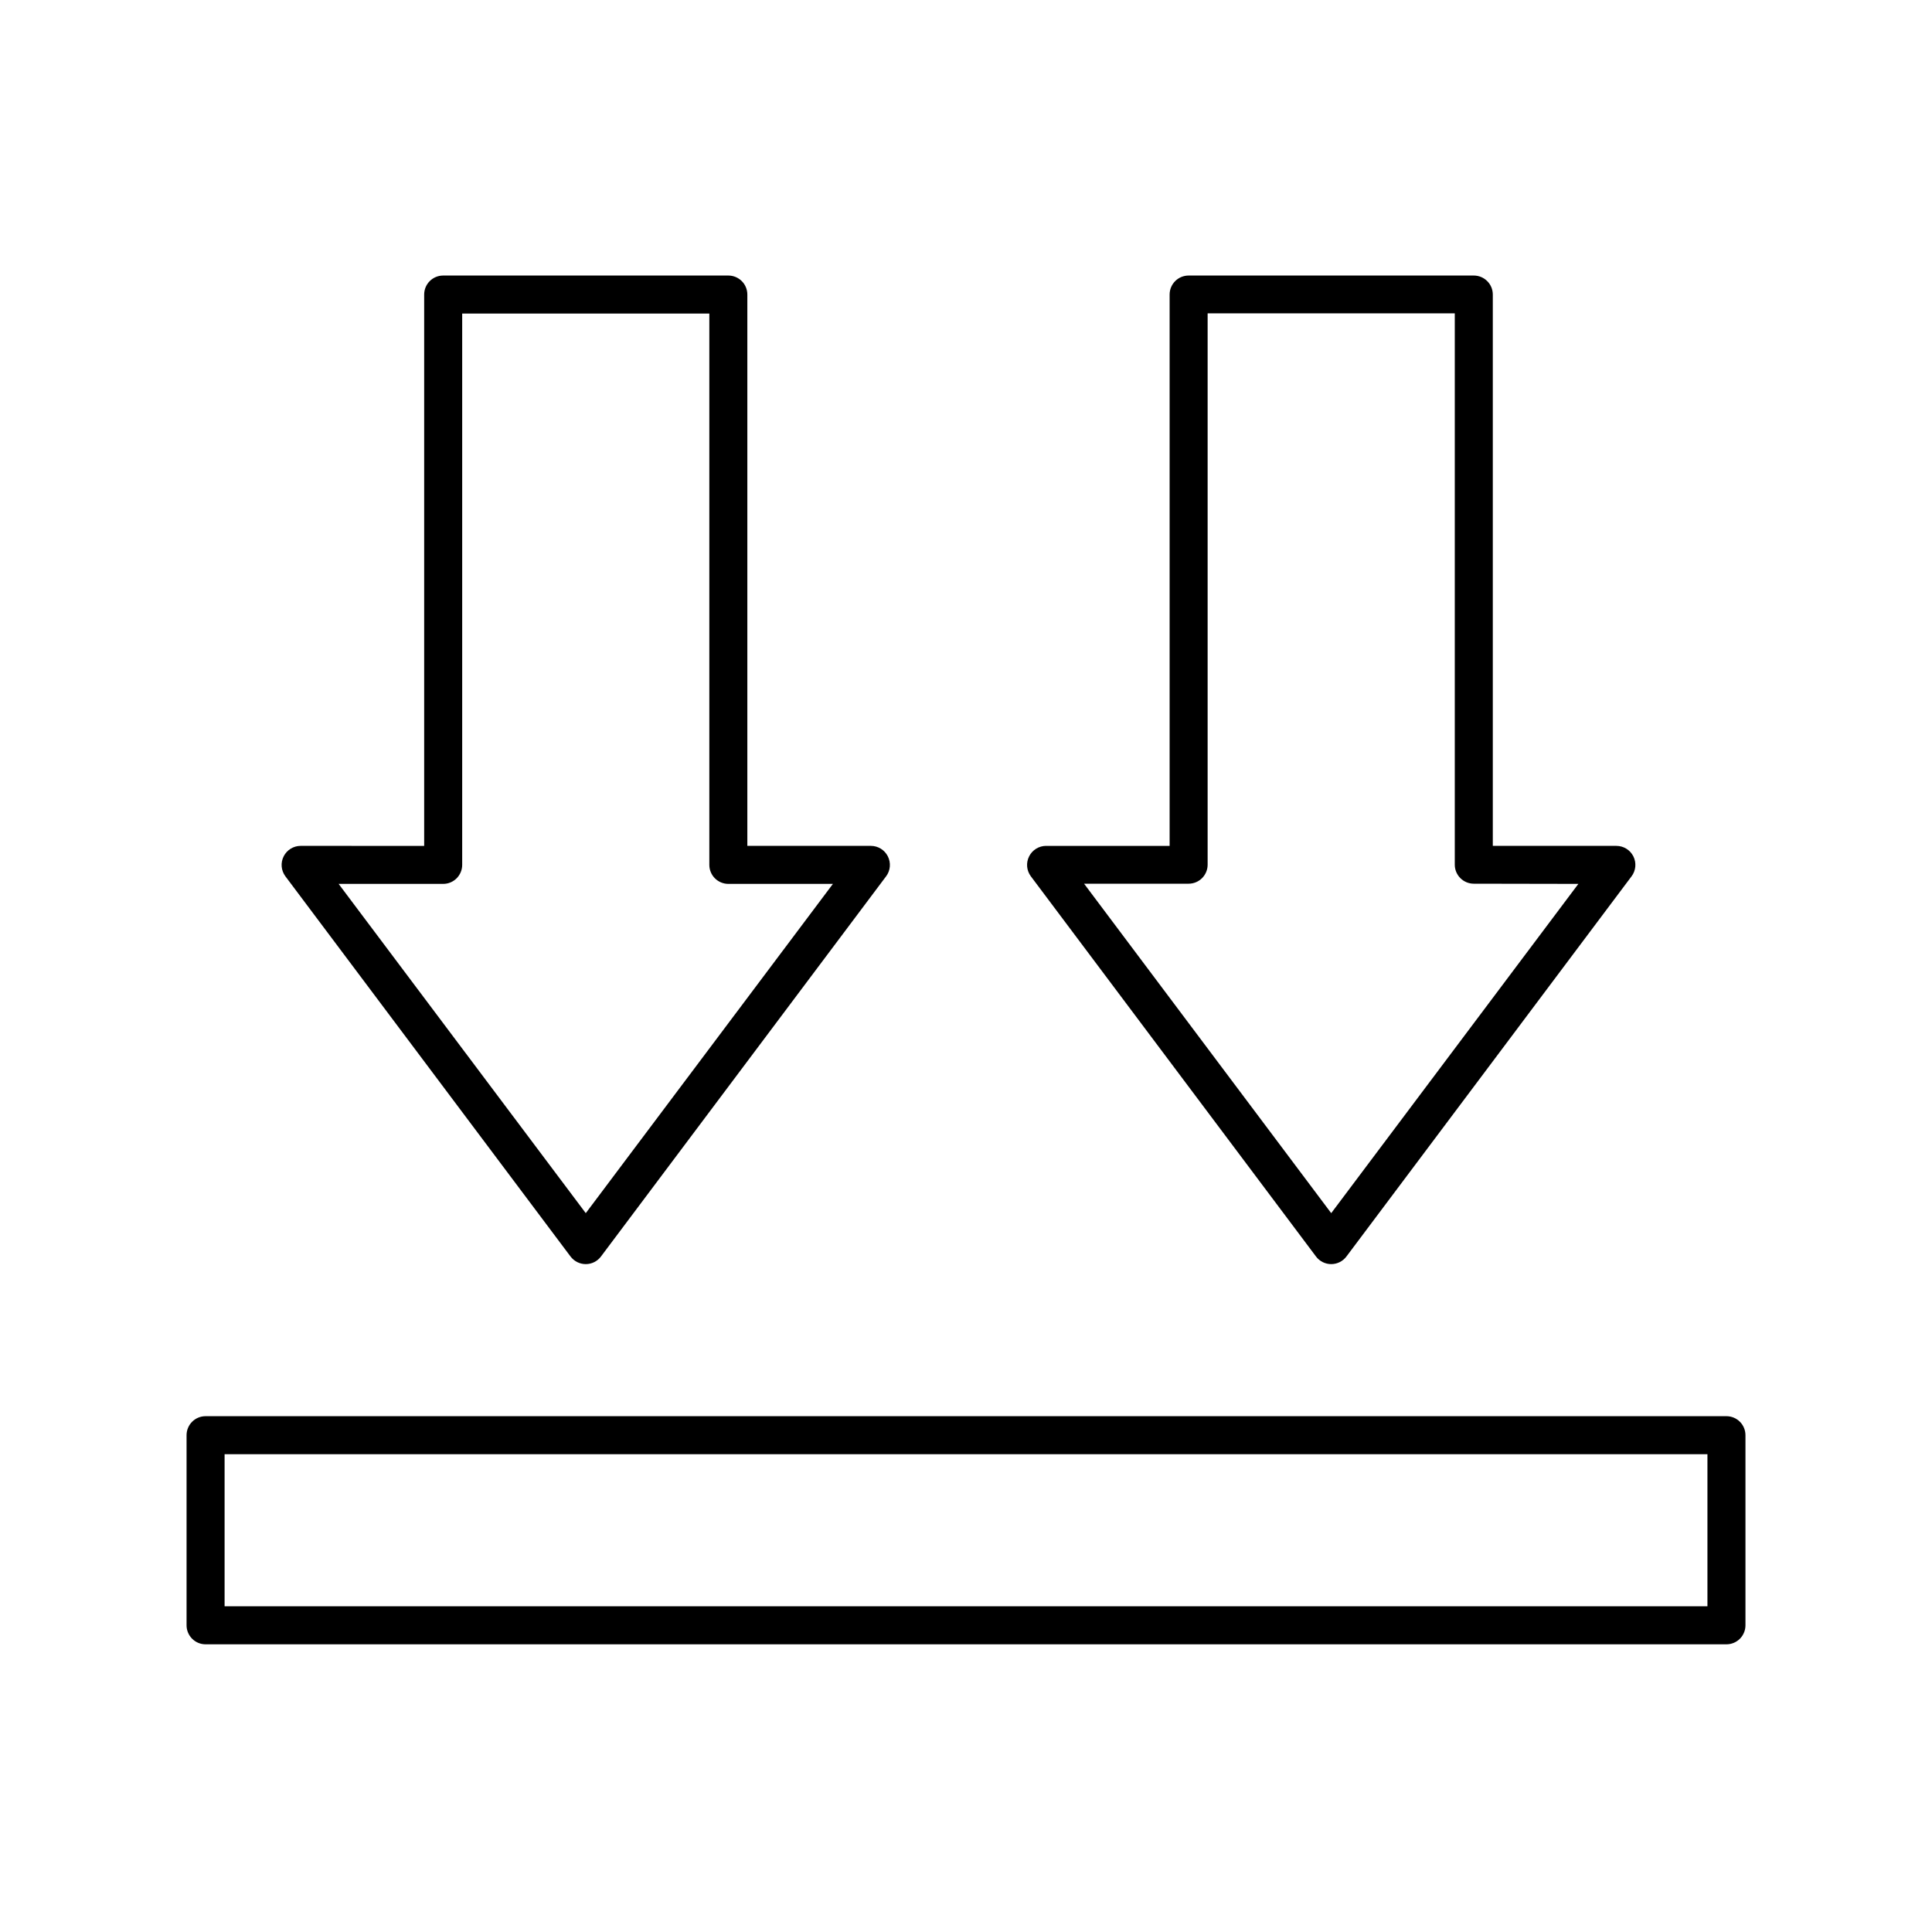
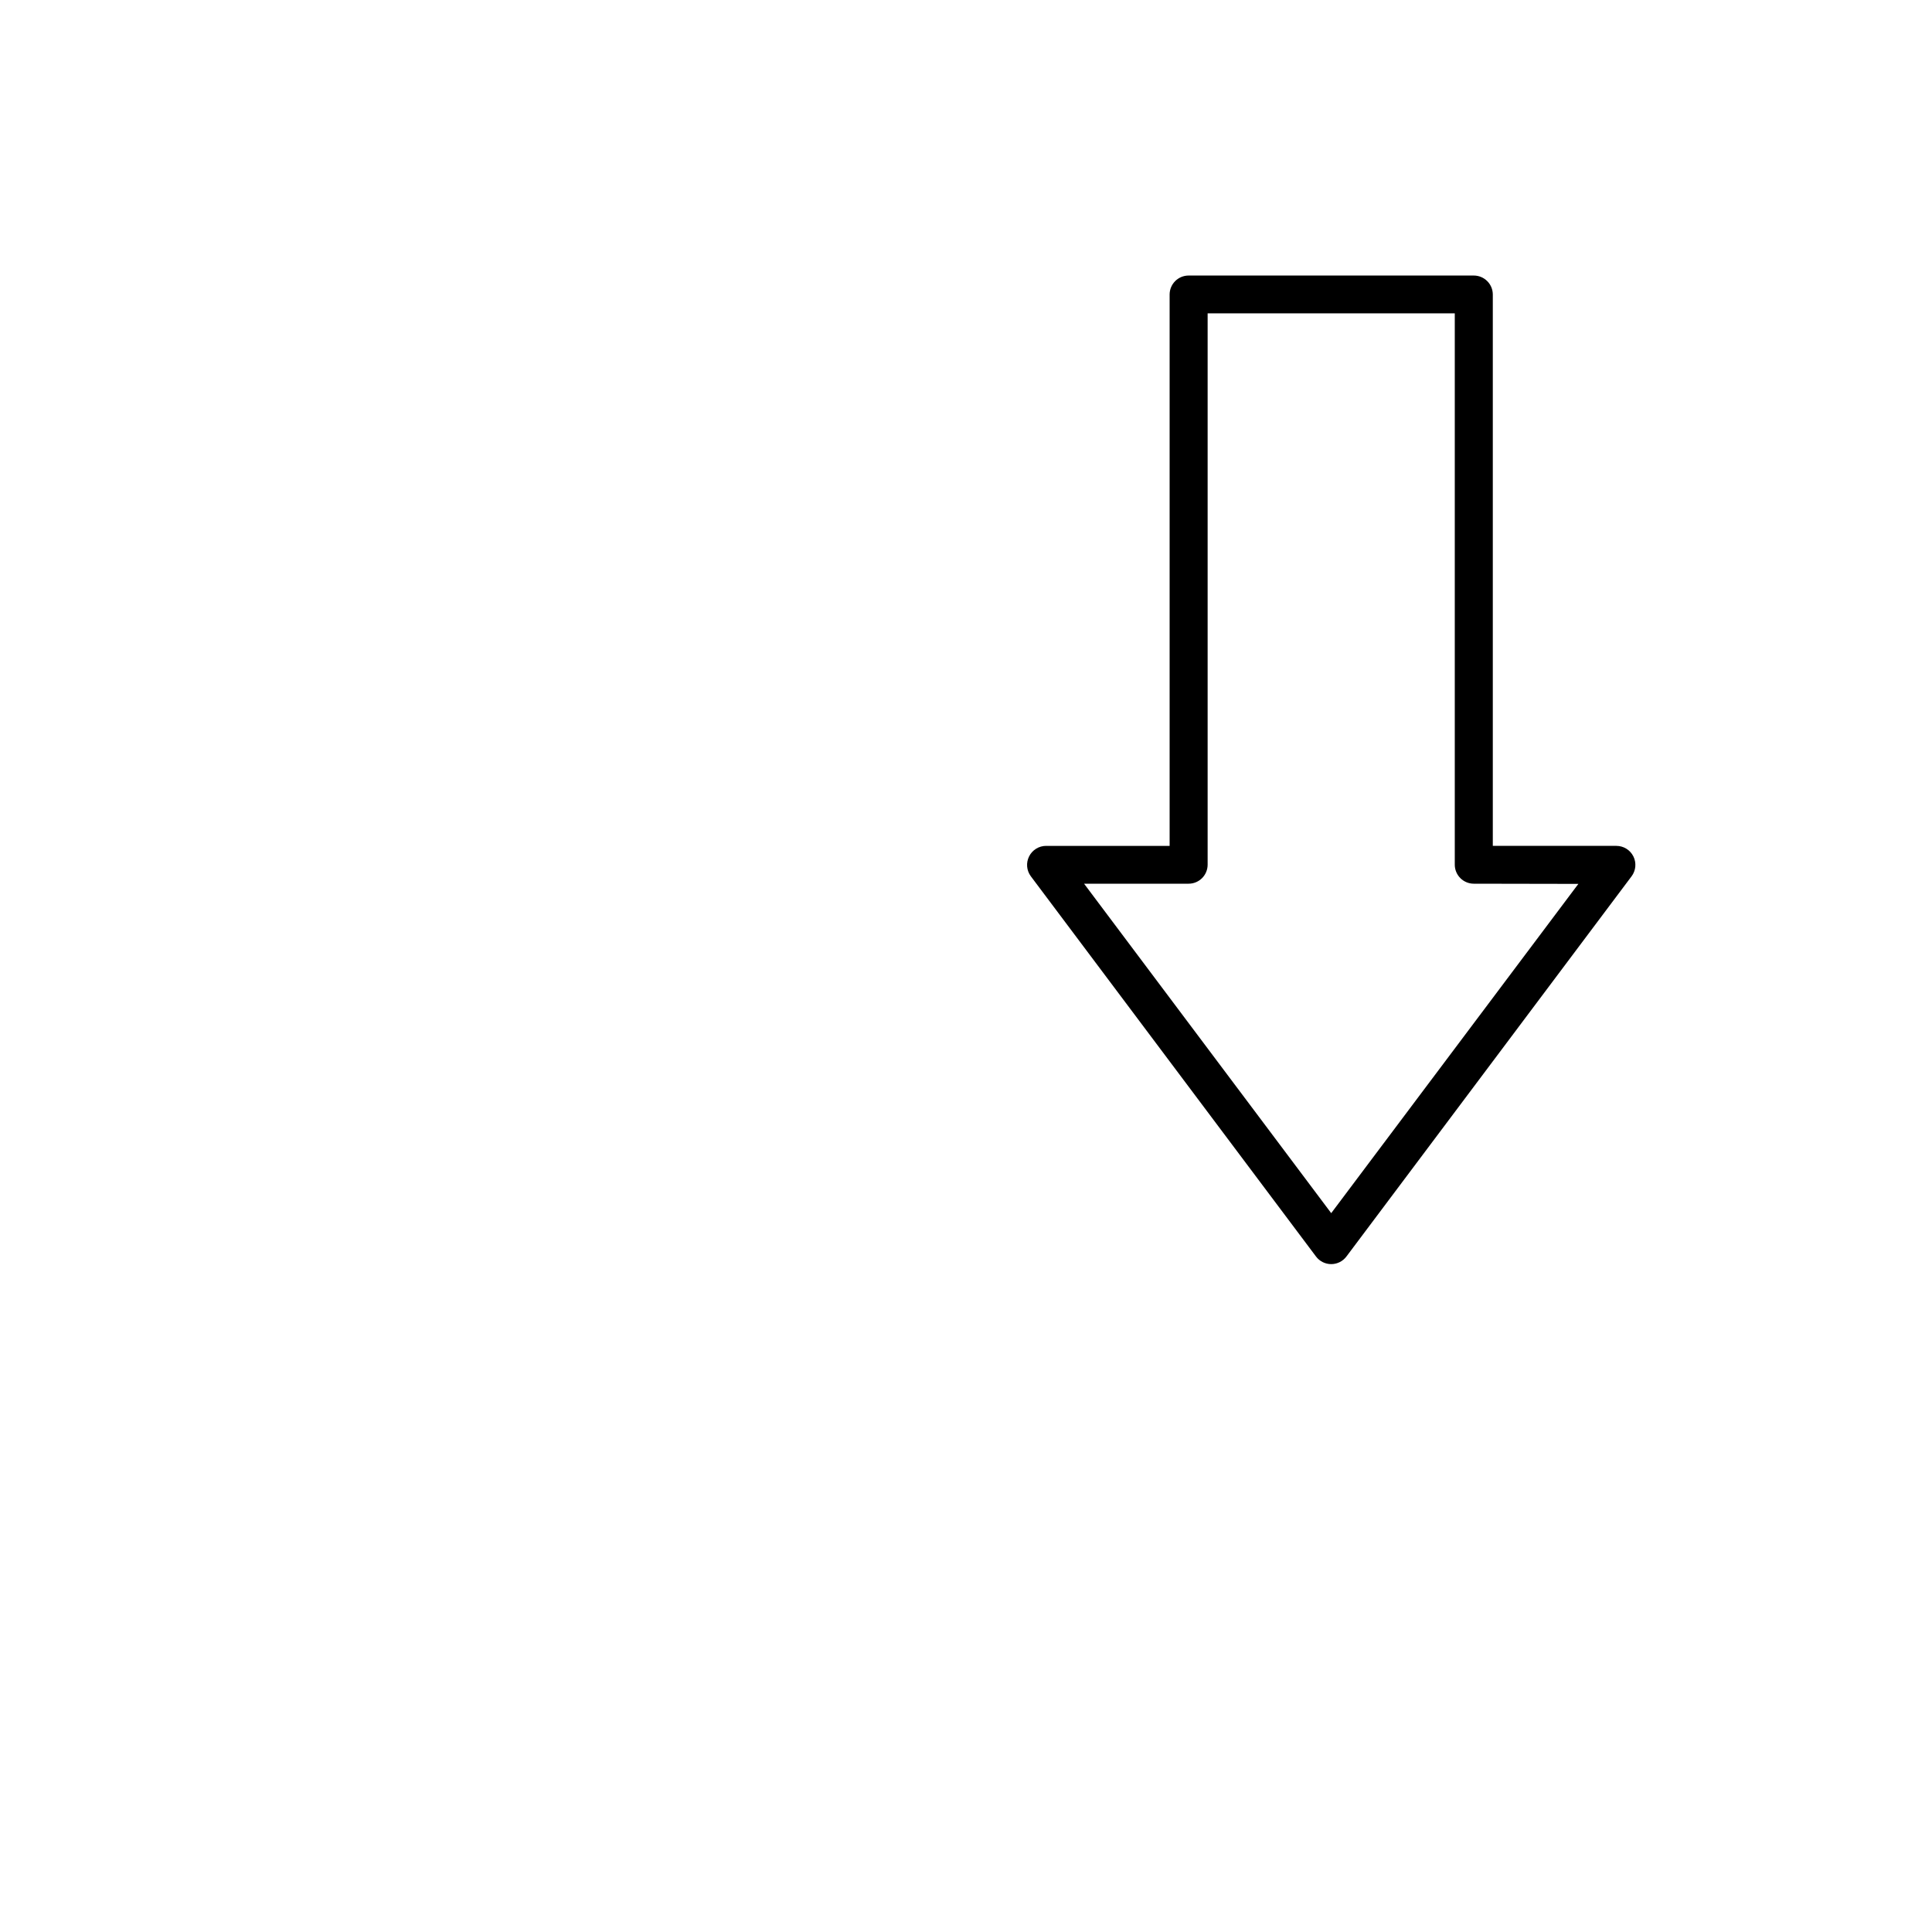
<svg xmlns="http://www.w3.org/2000/svg" fill="#000000" width="800px" height="800px" version="1.1" viewBox="144 144 512 512">
  <g>
-     <path d="m198.48 579.76h403.05c1.336 0 2.617-0.531 3.562-1.477 0.945-0.945 1.473-2.227 1.473-3.562v-50.383 0.004c0-1.336-0.527-2.617-1.473-3.562-0.945-0.945-2.227-1.477-3.562-1.477h-403.05c-2.785 0-5.039 2.254-5.039 5.039v50.383-0.004c0 1.336 0.531 2.617 1.477 3.562 0.941 0.945 2.223 1.477 3.562 1.477zm5.039-50.383h392.97v40.305h-392.97z" />
    <path d="m534.57 217.02h-75.57c-2.785 0-5.039 2.254-5.039 5.039v146.11h-32.746l-0.004-0.004c-1.895 0.008-3.629 1.078-4.481 2.773-0.867 1.707-0.691 3.754 0.453 5.289l75.57 100.76c0.953 1.27 2.445 2.016 4.031 2.016s3.078-0.746 4.031-2.016l75.57-100.76c1.145-1.527 1.328-3.57 0.477-5.277-0.855-1.707-2.598-2.785-4.508-2.785h-32.746v-146.11 0.004c0-1.336-0.531-2.621-1.477-3.562-0.945-0.945-2.227-1.477-3.562-1.477zm27.711 161.22-65.496 87.258-65.496-87.309h27.711c1.336 0 2.617-0.531 3.562-1.477 0.941-0.945 1.473-2.227 1.473-3.562v-146.11h65.496v146.11c0 1.336 0.531 2.617 1.477 3.562 0.945 0.945 2.227 1.477 3.562 1.477z" />
-     <path d="m337.02 217.02h-75.574c-2.781 0-5.035 2.254-5.035 5.039v146.11l-32.75-0.004c-1.895 0.008-3.629 1.078-4.484 2.773-0.863 1.707-0.688 3.754 0.453 5.289l75.57 100.76h0.004c0.949 1.27 2.445 2.016 4.031 2.016 1.586 0 3.078-0.746 4.027-2.016l75.57-100.76h0.004c1.141-1.535 1.316-3.582 0.453-5.289-0.855-1.695-2.586-2.766-4.484-2.773h-32.75v-146.11 0.004c0-1.336-0.527-2.621-1.473-3.562-0.945-0.945-2.227-1.477-3.562-1.477zm27.711 161.22-65.496 87.258-65.496-87.258h27.711-0.004c1.336 0 2.621-0.531 3.562-1.477 0.945-0.945 1.477-2.227 1.477-3.562v-146.11h65.496v146.11c0 1.336 0.531 2.617 1.477 3.562 0.945 0.945 2.227 1.477 3.562 1.477z" />
  </g>
</svg>